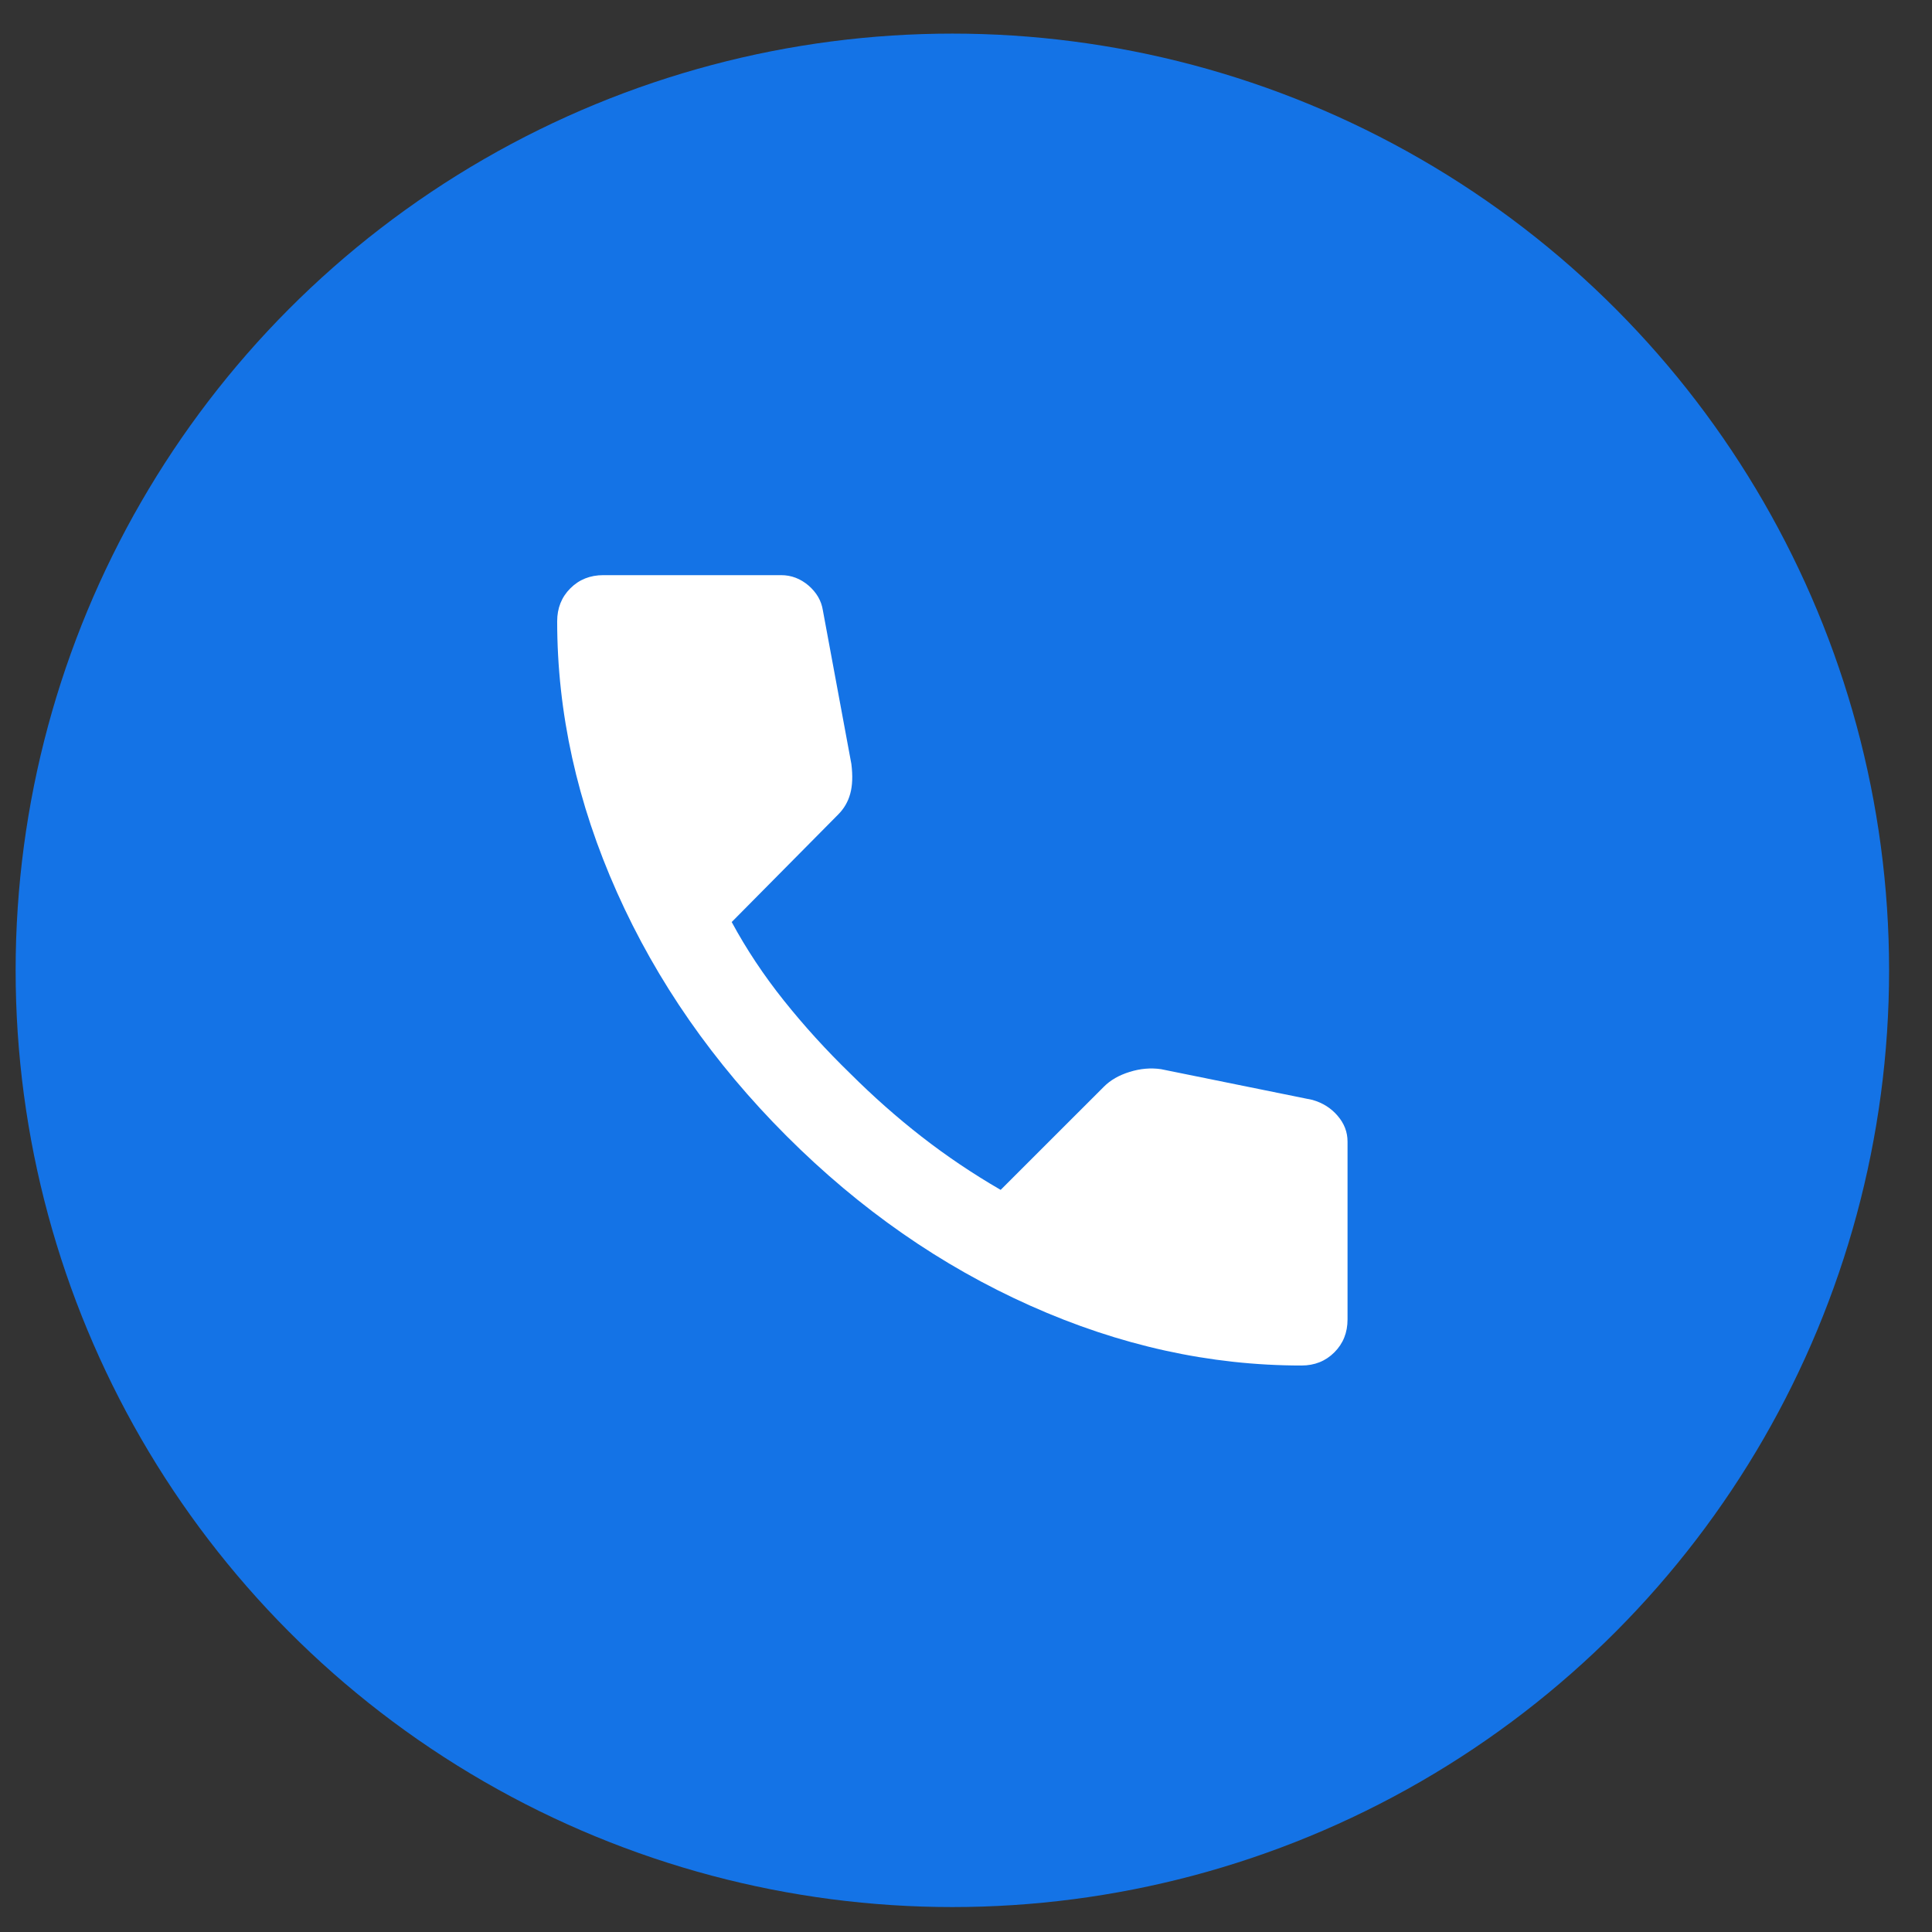
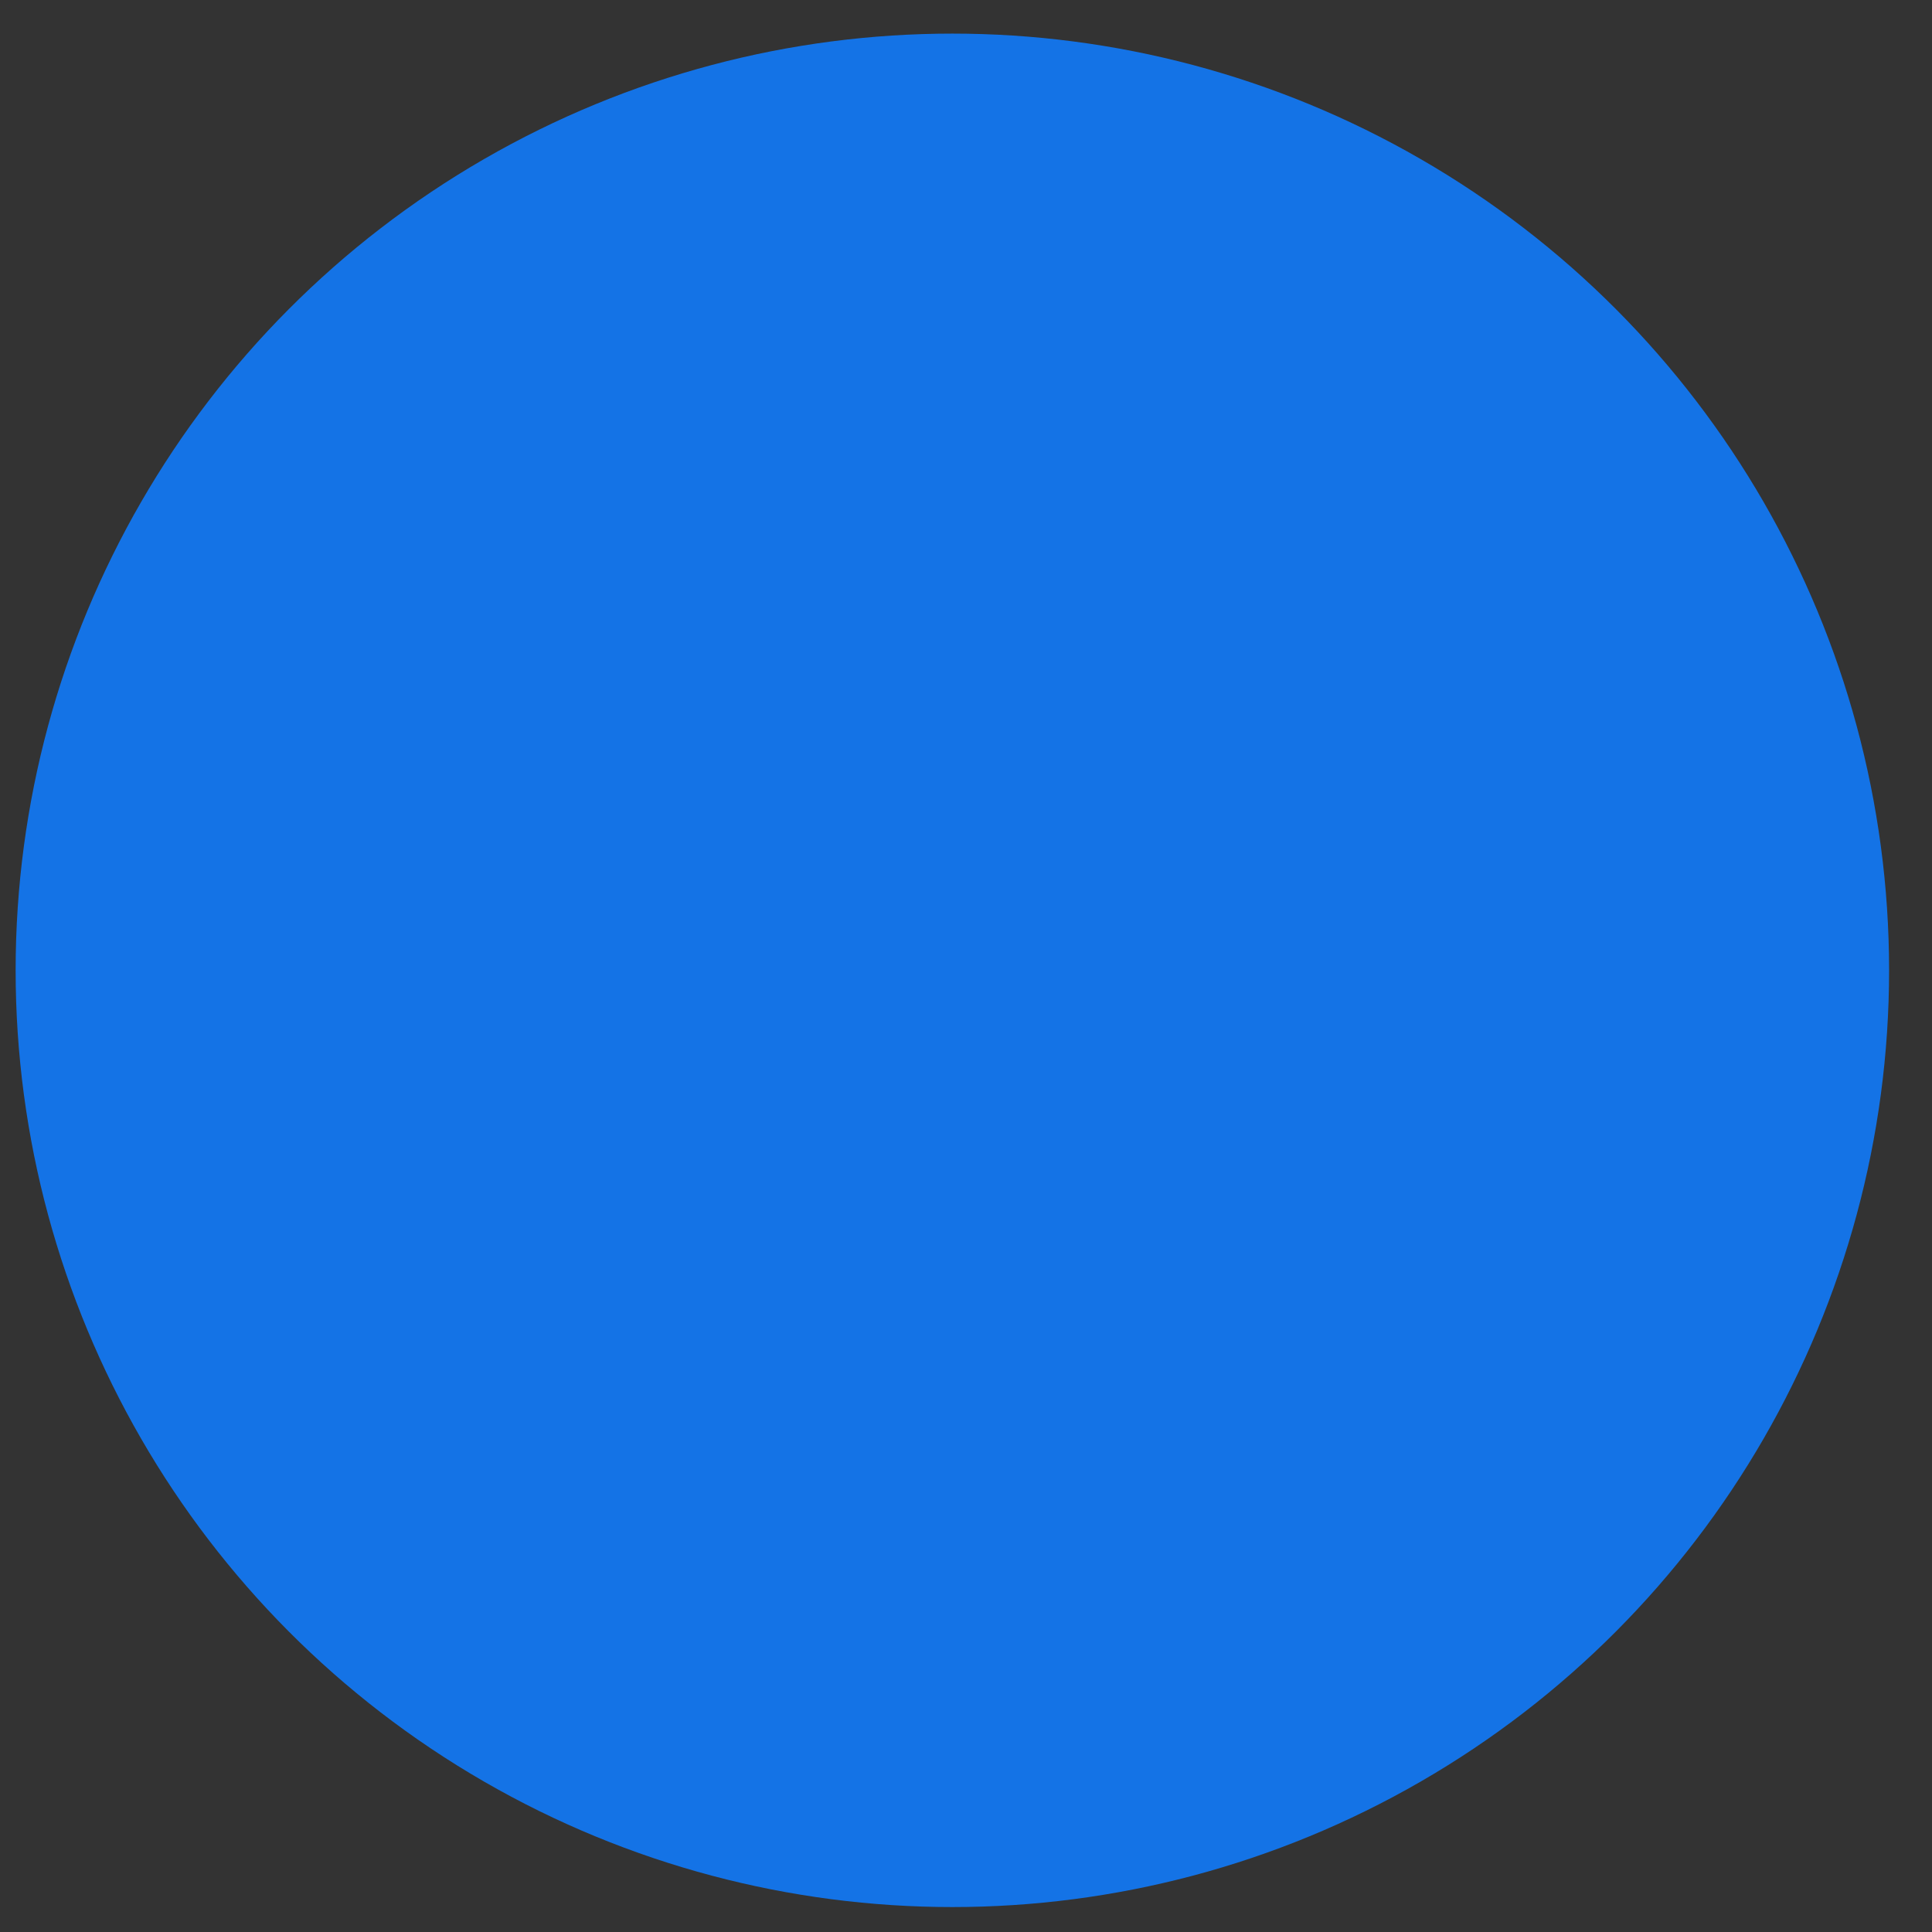
<svg xmlns="http://www.w3.org/2000/svg" width="33" height="33" viewBox="0 0 33 33" fill="none">
  <rect x="0" y="0" width="33" height="33" fill="#333333" stroke="none" />
  <circle cx="16.267" cy="16.574" r="16" fill="#1473E6" />
-   <path d="M22.23 23.324C20.667 23.324 19.123 22.984 17.598 22.302C16.073 21.621 14.686 20.655 13.436 19.405C12.186 18.155 11.22 16.768 10.539 15.243C9.858 13.718 9.517 12.174 9.517 10.612C9.517 10.387 9.592 10.199 9.742 10.049C9.892 9.899 10.08 9.824 10.305 9.824H13.342C13.517 9.824 13.673 9.884 13.811 10.002C13.948 10.121 14.03 10.262 14.055 10.424L14.542 13.049C14.567 13.249 14.561 13.418 14.523 13.556C14.486 13.693 14.417 13.812 14.317 13.912L12.498 15.749C12.748 16.212 13.045 16.659 13.389 17.09C13.733 17.521 14.111 17.937 14.523 18.337C14.911 18.724 15.317 19.084 15.742 19.415C16.167 19.746 16.617 20.049 17.092 20.324L18.855 18.562C18.967 18.449 19.114 18.365 19.295 18.309C19.477 18.252 19.655 18.237 19.83 18.262L22.417 18.787C22.592 18.837 22.736 18.927 22.848 19.059C22.961 19.19 23.017 19.337 23.017 19.499V22.537C23.017 22.762 22.942 22.949 22.792 23.099C22.642 23.249 22.455 23.324 22.23 23.324Z" fill="white" />
</svg>